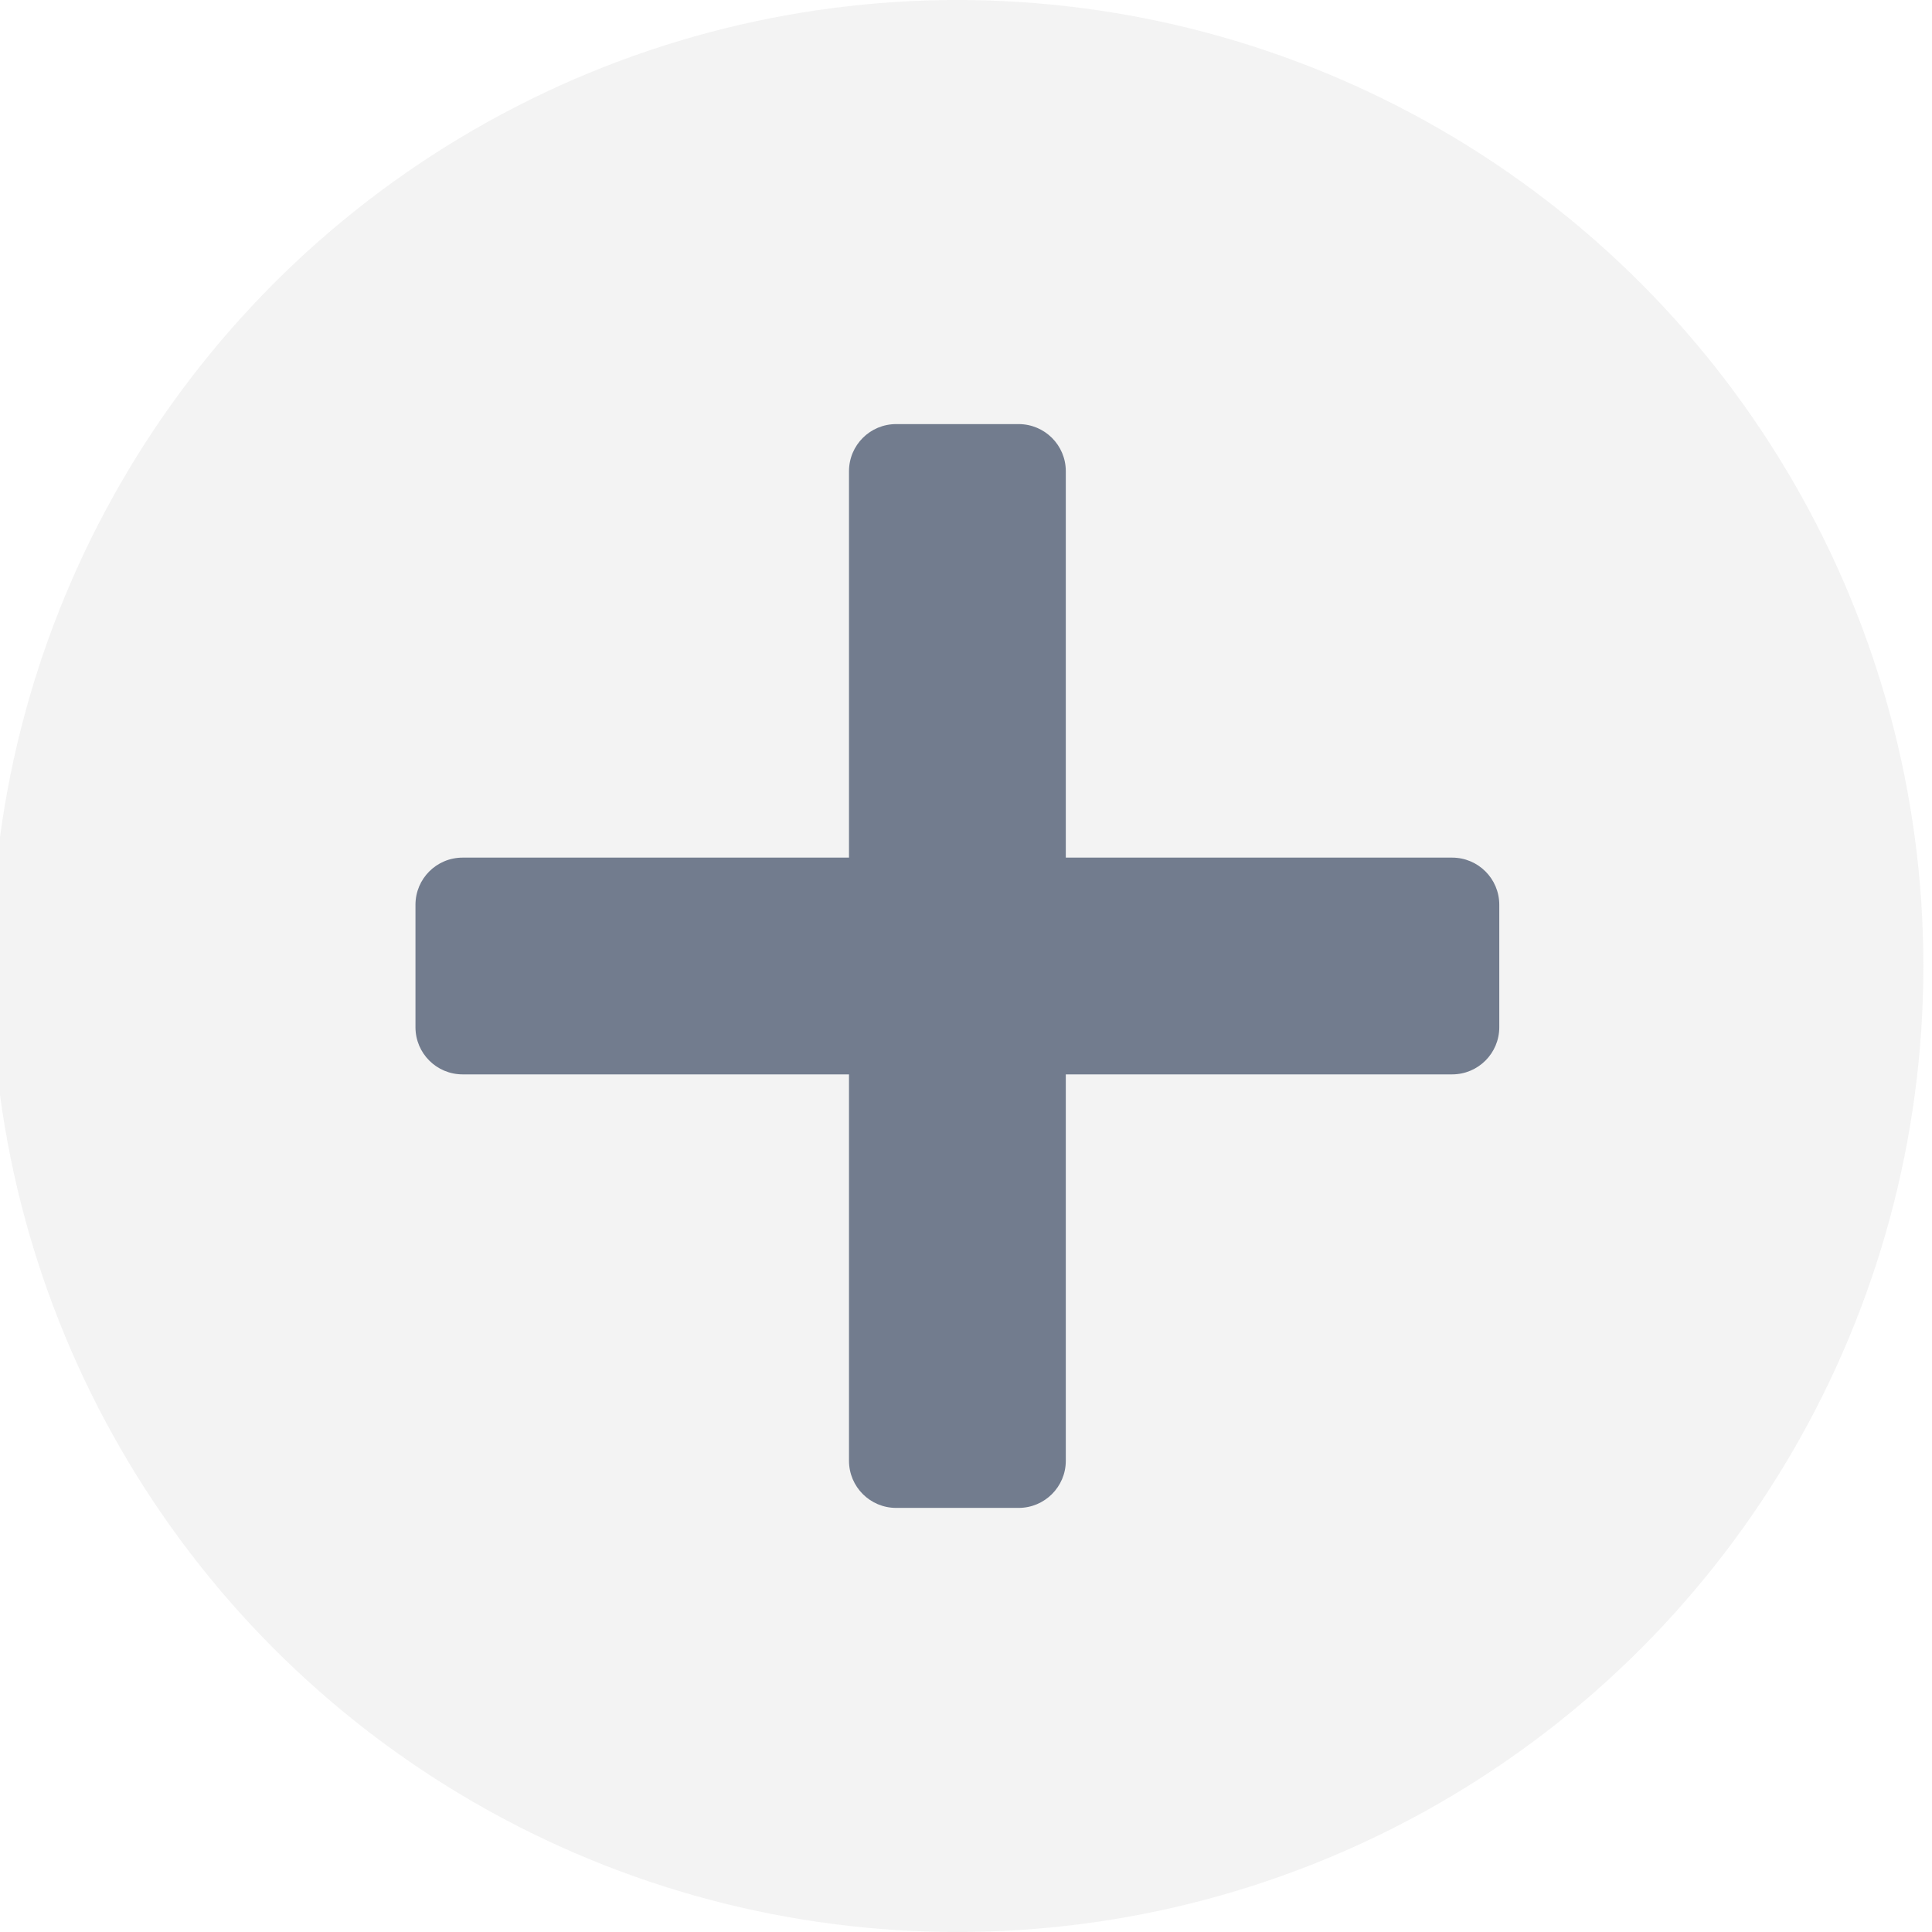
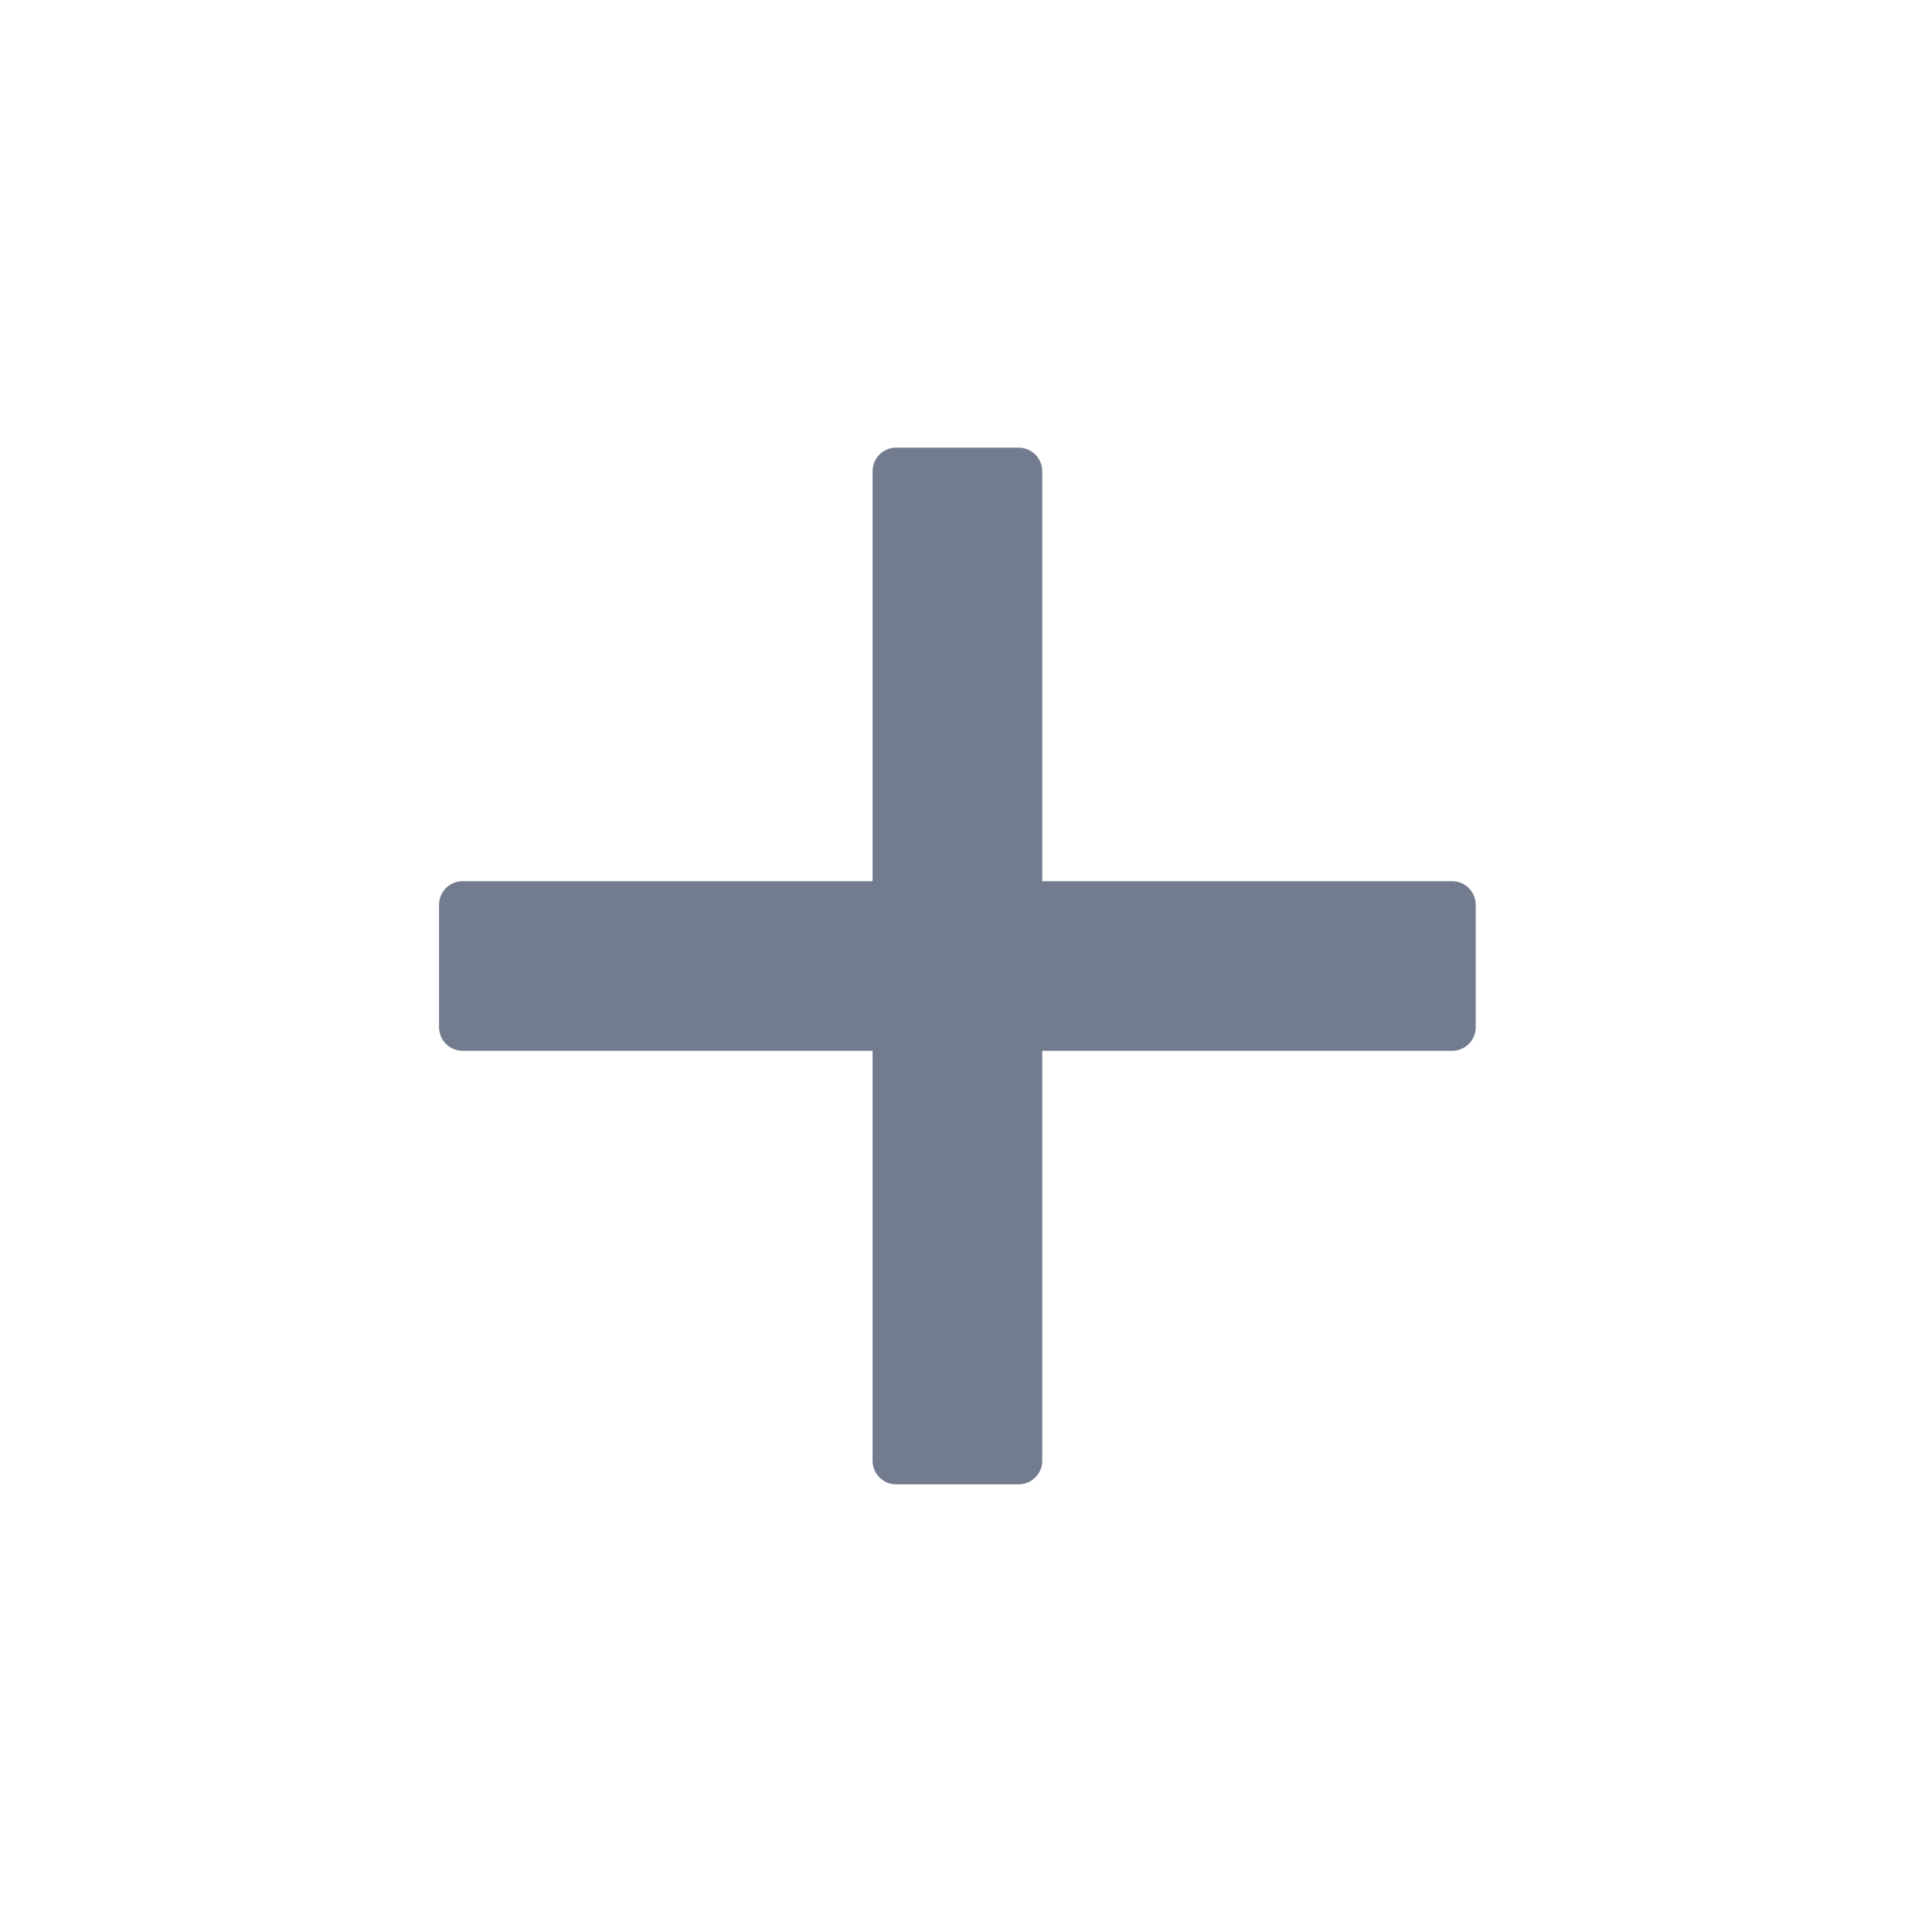
<svg xmlns="http://www.w3.org/2000/svg" width="41" height="41" viewBox="0 0 41 41">
  <g id="Group_29" data-name="Group 29">
-     <circle id="Ellipse_11" data-name="Ellipse 11" cx="20.5" cy="20.5" r="20.5" transform="translate(-0.183)" fill="#c4c4c4" opacity="0.2" />
    <g id="Union_1" data-name="Union 1" transform="translate(8.817 9)" fill="#727c8e">
      <path d="M 12.8 22.5 L 10.2 22.5 C 9.924 22.5 9.7 22.276 9.7 22 L 9.7 13.8 L 9.7 13.3 L 9.2 13.3 L 1 13.3 C 0.724 13.3 0.5 13.075 0.5 12.8 L 0.5 10.2 C 0.5 9.924 0.724 9.7 1 9.7 L 9.2 9.7 L 9.7 9.7 L 9.7 9.2 L 9.7 1 C 9.7 0.724 9.924 0.5 10.2 0.5 L 12.8 0.5 C 13.076 0.5 13.301 0.724 13.301 1 L 13.301 9.2 L 13.301 9.7 L 13.801 9.7 L 22 9.7 C 22.276 9.7 22.5 9.924 22.5 10.2 L 22.5 12.8 C 22.5 13.075 22.276 13.3 22 13.3 L 13.801 13.3 L 13.301 13.3 L 13.301 13.8 L 13.301 22 C 13.301 22.276 13.076 22.5 12.8 22.5 Z" stroke="none" />
-       <path d="M 12.801 22 L 12.801 12.8 L 22 12.8 L 22 10.2 L 12.801 10.2 L 12.8 1 L 10.2 1 L 10.2 10.2 L 1 10.2 L 1 12.8 L 10.2 12.8 L 10.2 22 L 12.801 22 M 12.8 23 L 10.2 23 C 9.648 23 9.2 22.552 9.2 22 L 9.2 13.8 L 1 13.8 C 0.447 13.8 2.716064386731887e-07 13.352 2.716064386731887e-07 12.8 L 2.716064386731887e-07 10.2 C 2.716064386731887e-07 9.648 0.447 9.2 1 9.2 L 9.2 9.2 L 9.2 1 C 9.2 0.447 9.648 2.716064386731887e-07 10.2 2.716064386731887e-07 L 12.8 2.716064386731887e-07 C 13.352 2.716064386731887e-07 13.801 0.447 13.801 1 L 13.801 9.2 L 22 9.2 C 22.552 9.2 23 9.648 23 10.2 L 23 12.8 C 23 13.352 22.552 13.8 22 13.8 L 13.801 13.8 L 13.801 22 C 13.801 22.552 13.352 23 12.8 23 Z" stroke="none" fill="#727c8e" />
    </g>
  </g>
</svg>